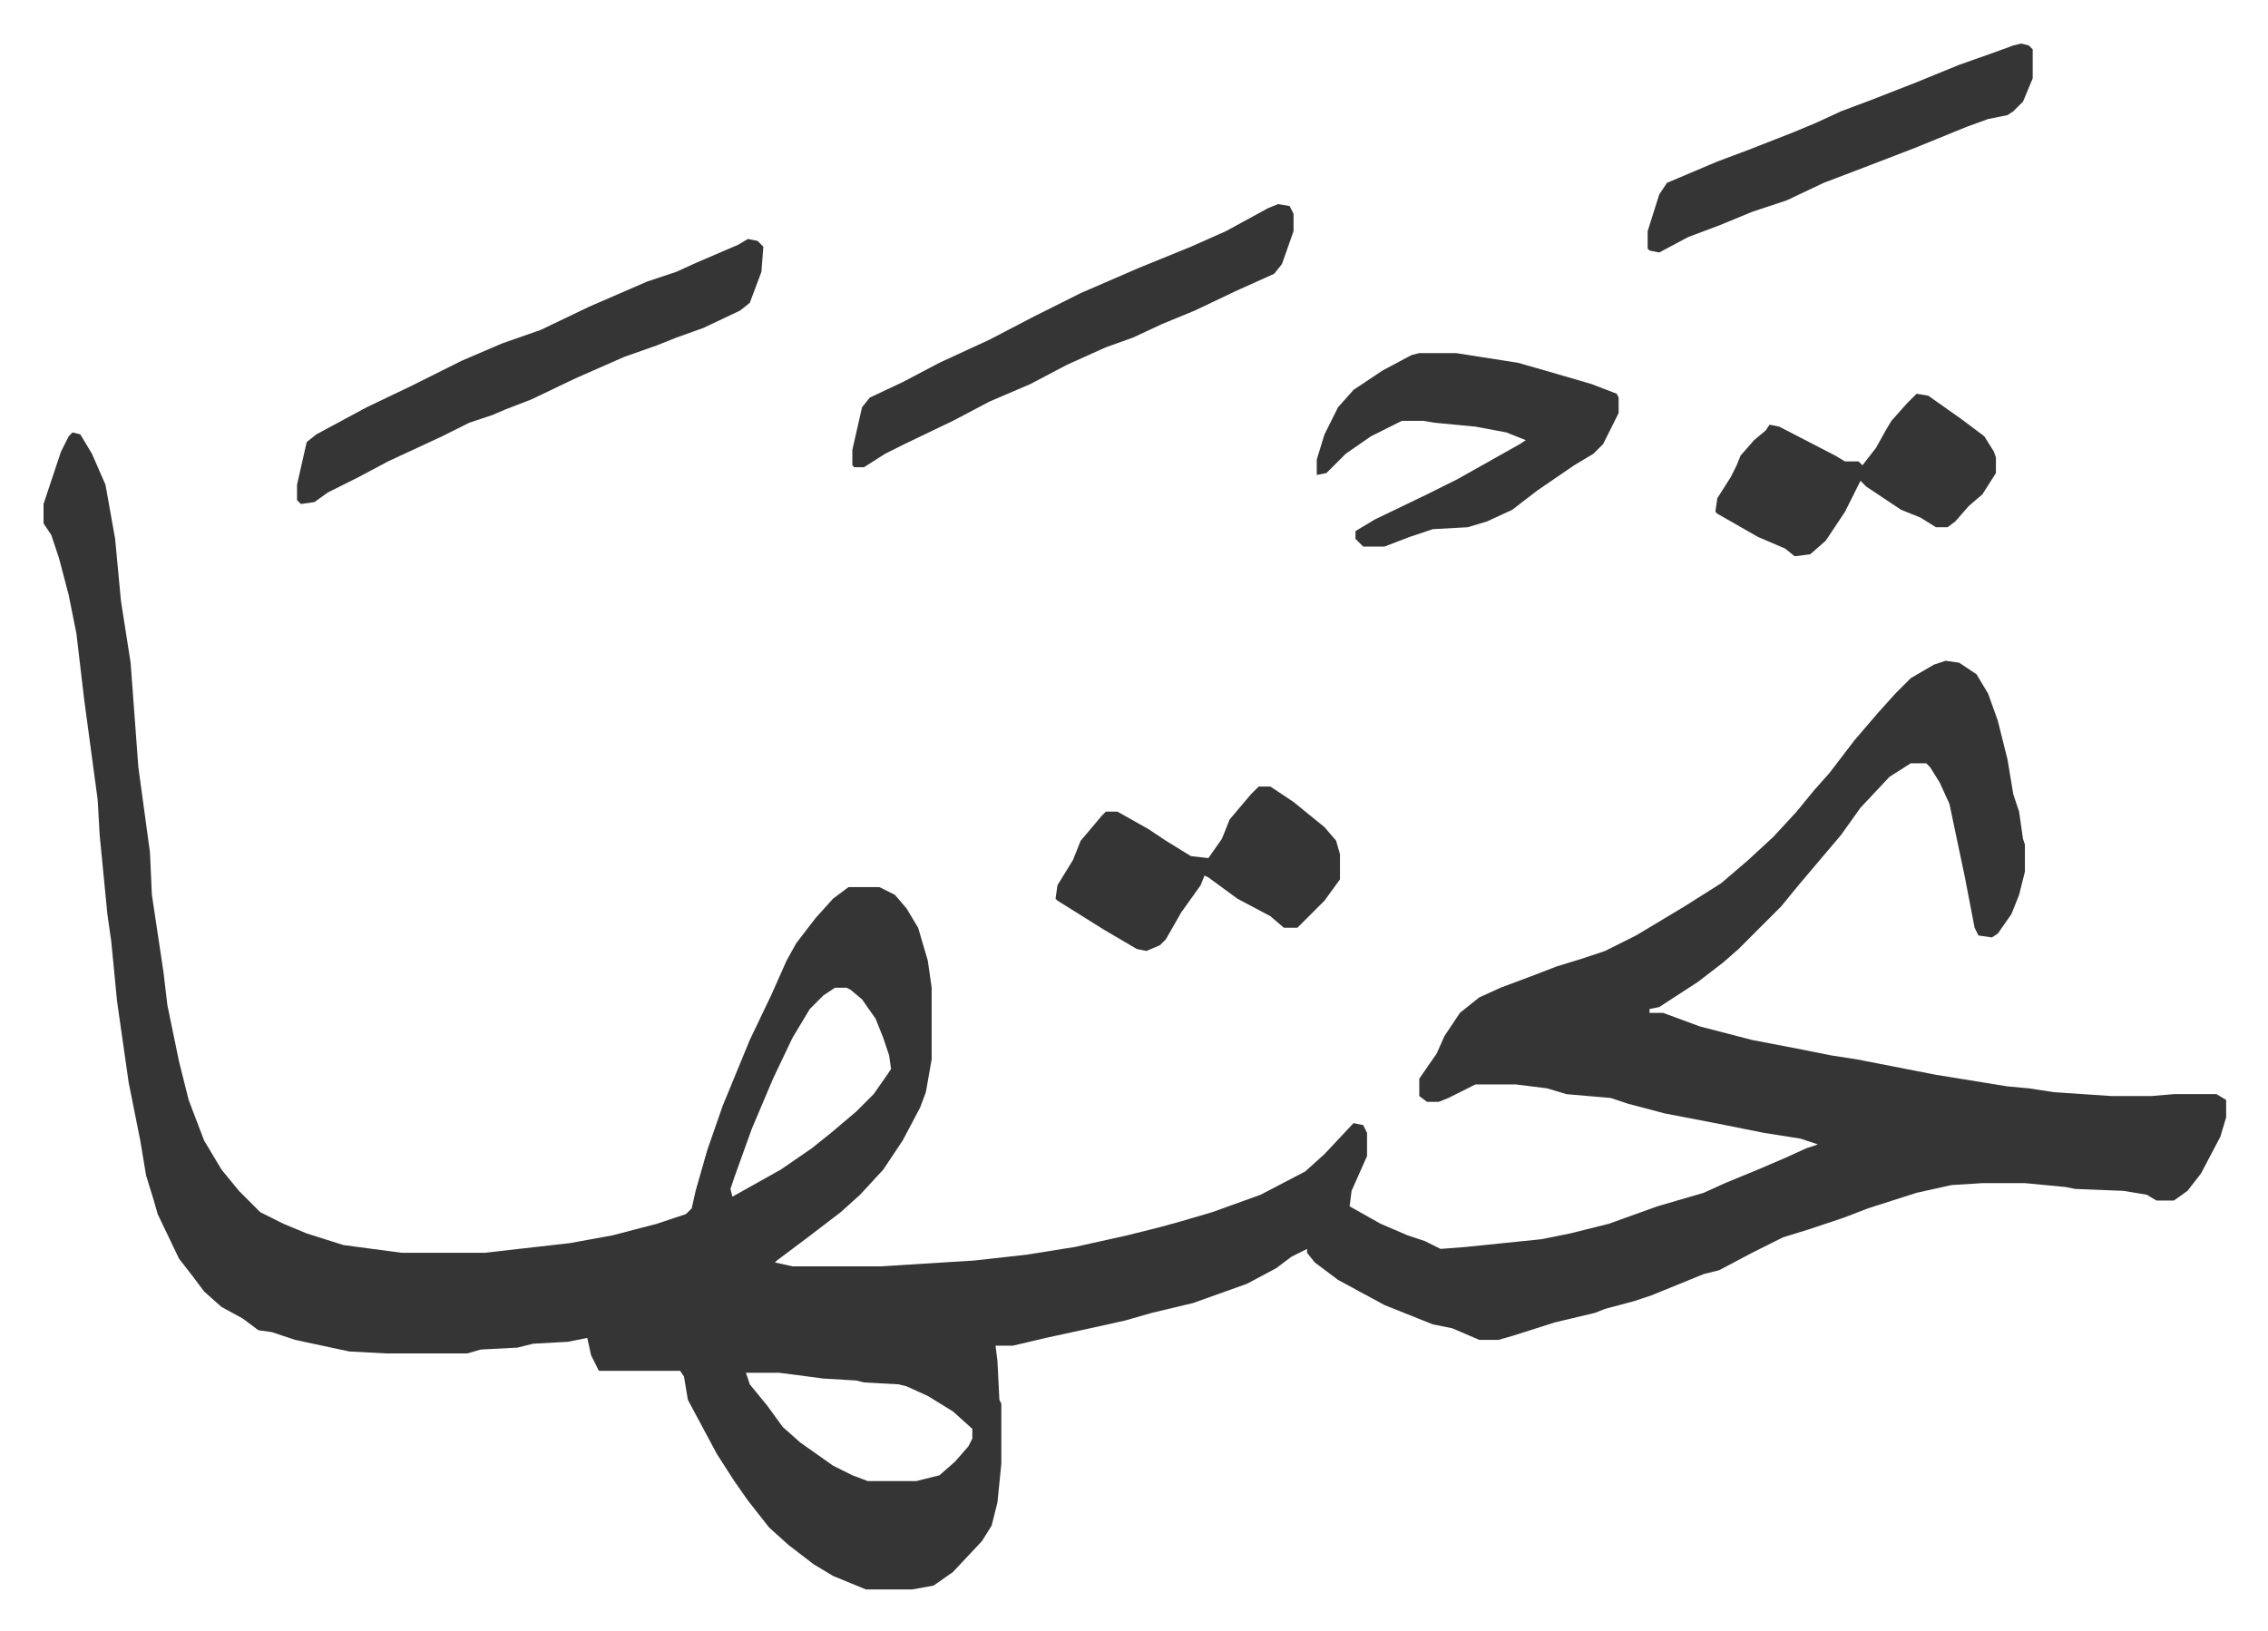
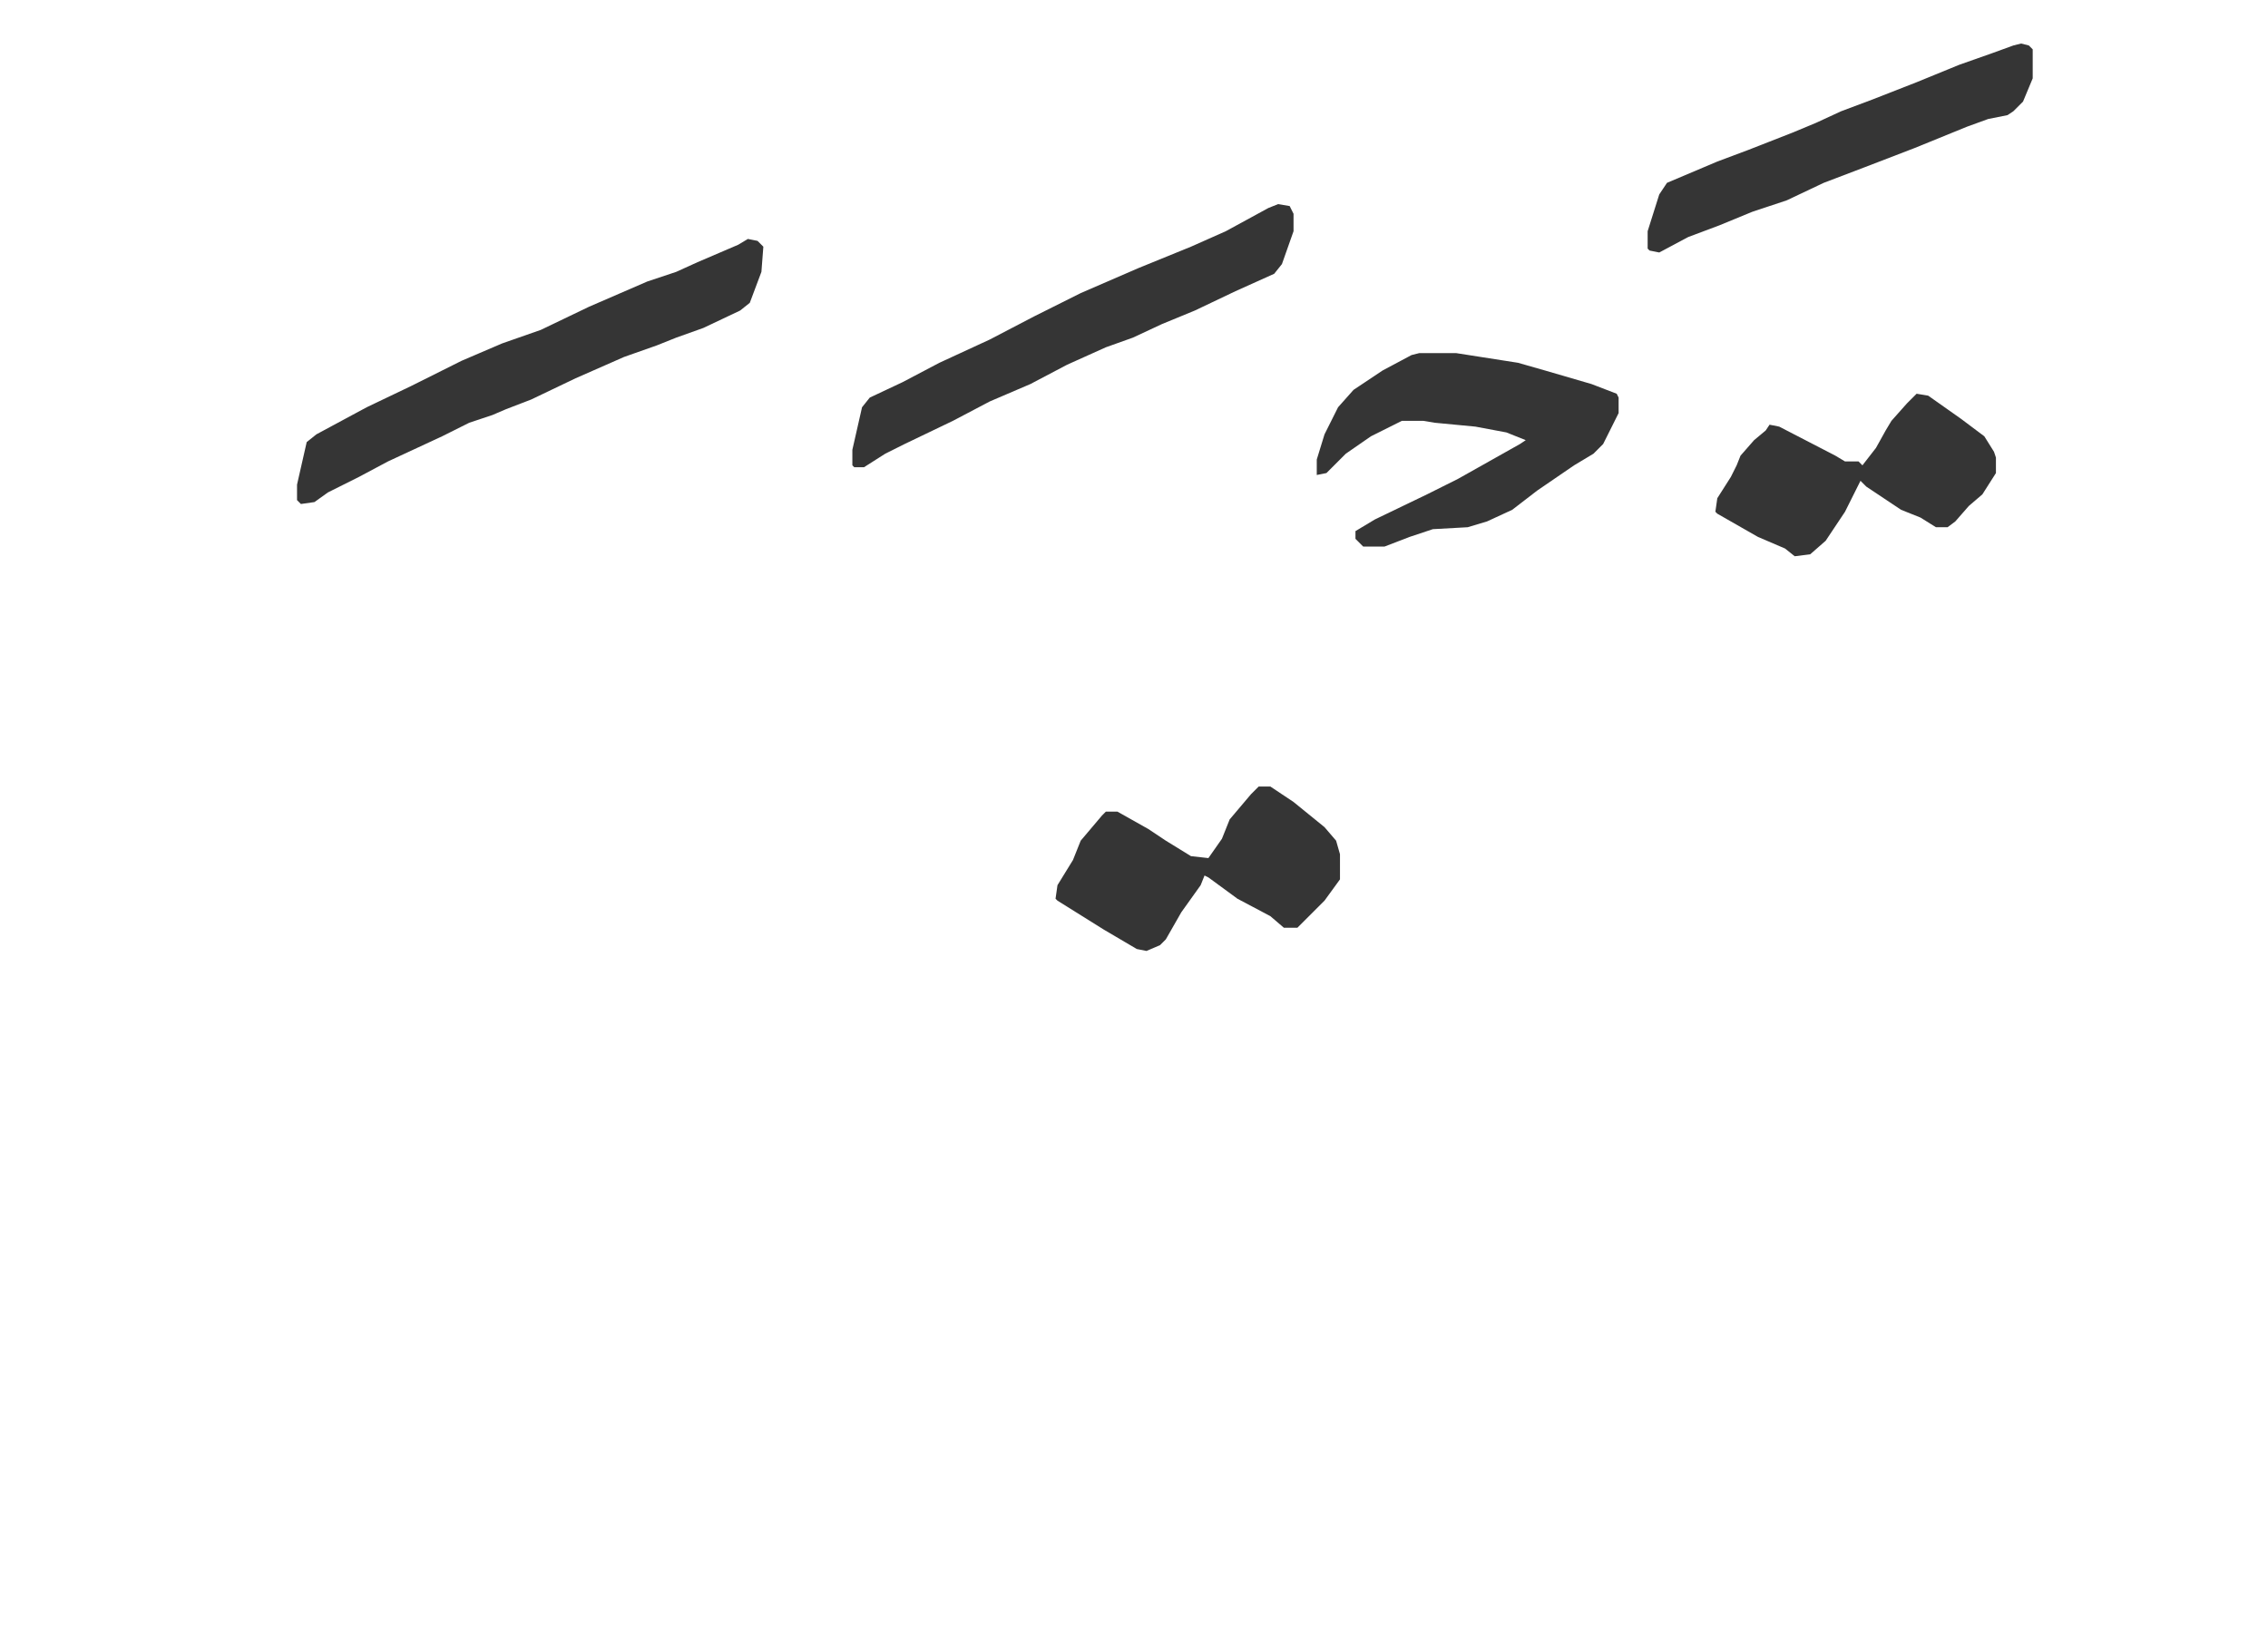
<svg xmlns="http://www.w3.org/2000/svg" viewBox="-22.5 270.5 1172.1 843.1">
-   <path fill="#353535" id="rule_normal" d="m15 494 4 1 6 10 7 16 5 28 3 32 5 32 4 54 6 44 1 22 6 40 2 17 6 29 5 20 8 21 9 15 9 11 11 11 12 6 12 5 19 6 30 4h43l44-5 22-4 23-6 15-5 3-3 2-9 6-21 8-23 14-34 11-23 8-18 5-9 10-13 9-10 8-6h16l8 4 6 7 6 10 5 17 2 14v37l-3 17-3 8-9 17-10 15-12 13-10 9-17 13-16 12-1 1 9 2h46l48-3 27-3 25-4 27-6 16-4 11-3 17-5 25-9 23-12 10-9 15-16 5 1 2 4v12l-8 18-1 8 16 9 14 6 9 3 8 4 13-1 39-4 15-3 20-5 25-9 24-7 11-5 17-7 14-6 11-5 6-2-9-3-19-3-25-5-26-5-19-5-9-3-23-2-10-3-16-2h-21l-14 7-5 2h-6l-4-3v-9l9-13 4-9 8-12 10-8 11-5 16-6 13-5 13-4 12-4 16-8 25-15 19-12 14-12 13-12 12-13 9-11 8-9 13-17 12-14 9-10 8-8 12-7 6-2 7 1 9 6 6 10 5 14 5 20 3 18 3 9 2 14 1 3v14l-3 12-4 10-7 10-3 2-7-1-2-4-5-26-8-38-5-11-5-8-2-2h-8l-11 7-15 16-10 14-11 13-11 13-9 11-22 22-8 7-13 10-20 13-5 1v2h7l19 7 27 7 26 5 15 3 13 2 41 8 37 6 11 1 13 2 30 2h20l12-1h22l5 3v9l-3 10-10 19-7 9-7 5h-9l-5-3-12-2-25-1-5-1-21-2h-22l-16 1-18 4-25 8-13 5-18 6-13 4-16 8-17 9-8 2-27 11-9 3-15 4-5 2-21 5-22 7-7 2h-10l-14-6-10-2-10-4-15-6-24-13-12-9-4-5v-2l-8 4-8 6-15 8-28 10-21 5-14 4-18 4-23 5-17 4h-9l1 8 1 20 1 2v31l-2 20-3 12-5 8-15 16-10 7-11 2h-24l-17-7-10-6-13-10-10-9-11-14-7-10-9-14-15-28-2-12-2-3h-42l-4-8-2-9-10 2-18 1-8 2-19 1-7 2h-42l-19-1-28-6-12-4-7-1-8-6-11-6-9-8-6-8-7-9-11-23-2-7-4-13-3-18-6-30-6-42-3-31-2-14-4-41-1-18-7-52-4-34-4-20-5-19-4-12-4-6v-10l9-27 4-8zm394 287-6 4-7 7-9 15-10 21-11 26-9 25-2 6 1 4 25-14 16-11 10-8 13-11 9-9 7-10 2-3-1-7-3-9-4-10-7-10-6-5-2-1zm-46 199 2 6 9 11 8 11 9 8 17 12 10 5 8 3h25l12-3 8-7 7-8 2-4v-5l-10-9-13-8-11-5-4-1-18-1-4-1-17-1-15-2-8-1z" />
  <path fill="#353535" id="rule_normal" d="m364 394 5 1 3 3-1 13-6 16-5 4-19 9-14 5-10 4-17 6-25 11-23 11-13 5-7 3-12 4-14 7-28 13-15 8-16 8-7 5-7 1-2-2v-8l5-22 5-4 26-14 23-11 26-13 21-9 20-7 25-12 30-13 15-5 11-5 21-9zm347 59h19l32 5 14 4 24 7 13 5 1 2v8l-8 16-5 5-10 6-19 13-13 10-13 6-10 3-18 1-12 4-13 5h-11l-4-4v-4l10-6 27-13 16-8 16-9 16-9 3-2-10-4-16-3-21-2-6-1h-11l-16 8-13 9-10 10-5 1v-8l4-13 7-14 8-9 15-10 15-8zm-73-77 6 1 2 4v9l-6 17-4 5-20 9-21 10-17 7-15 7-14 5-20 9-19 10-21 9-19 10-25 12-10 5-11 7h-5l-1-1v-8l5-22 4-5 17-8 19-10 26-12 23-12 24-12 30-13 27-11 18-8 22-12zm-10 301h6l12 8 16 13 6 7 2 7v13l-8 11-7 7-5 5-2 2h-7l-7-6-17-9-15-11-2-1-2 5-10 14-8 14-3 3-7 3-5-1-17-10-24-15-1-1 1-7 8-13 4-10 11-13 2-2h6l16 9 9 6 13 8 9 1 7-10 4-10 11-13zm394-384 4 1 2 2v15l-5 12-5 5-3 2-10 2-11 4-27 11-26 10-21 8-19 9-18 6-17 7-16 6-15 8-5-1-1-1v-9l6-19 4-6 26-11 16-6 23-9 12-5 13-6 16-6 23-9 22-9 17-6 11-4zm-54 181 6 1 17 12 12 9 5 8 1 3v8l-7 11-7 6-7 8-4 3h-6l-8-5-10-4-18-12-3-3-8 16-10 15-8 7-8 1-5-4-14-6-7-4-14-8-1-1 1-7 7-11 3-6 2-5 7-8 6-5 2-3 5 1 29 15 5 3h7l2 2 7-9 5-9 3-5 8-9z" />
</svg>